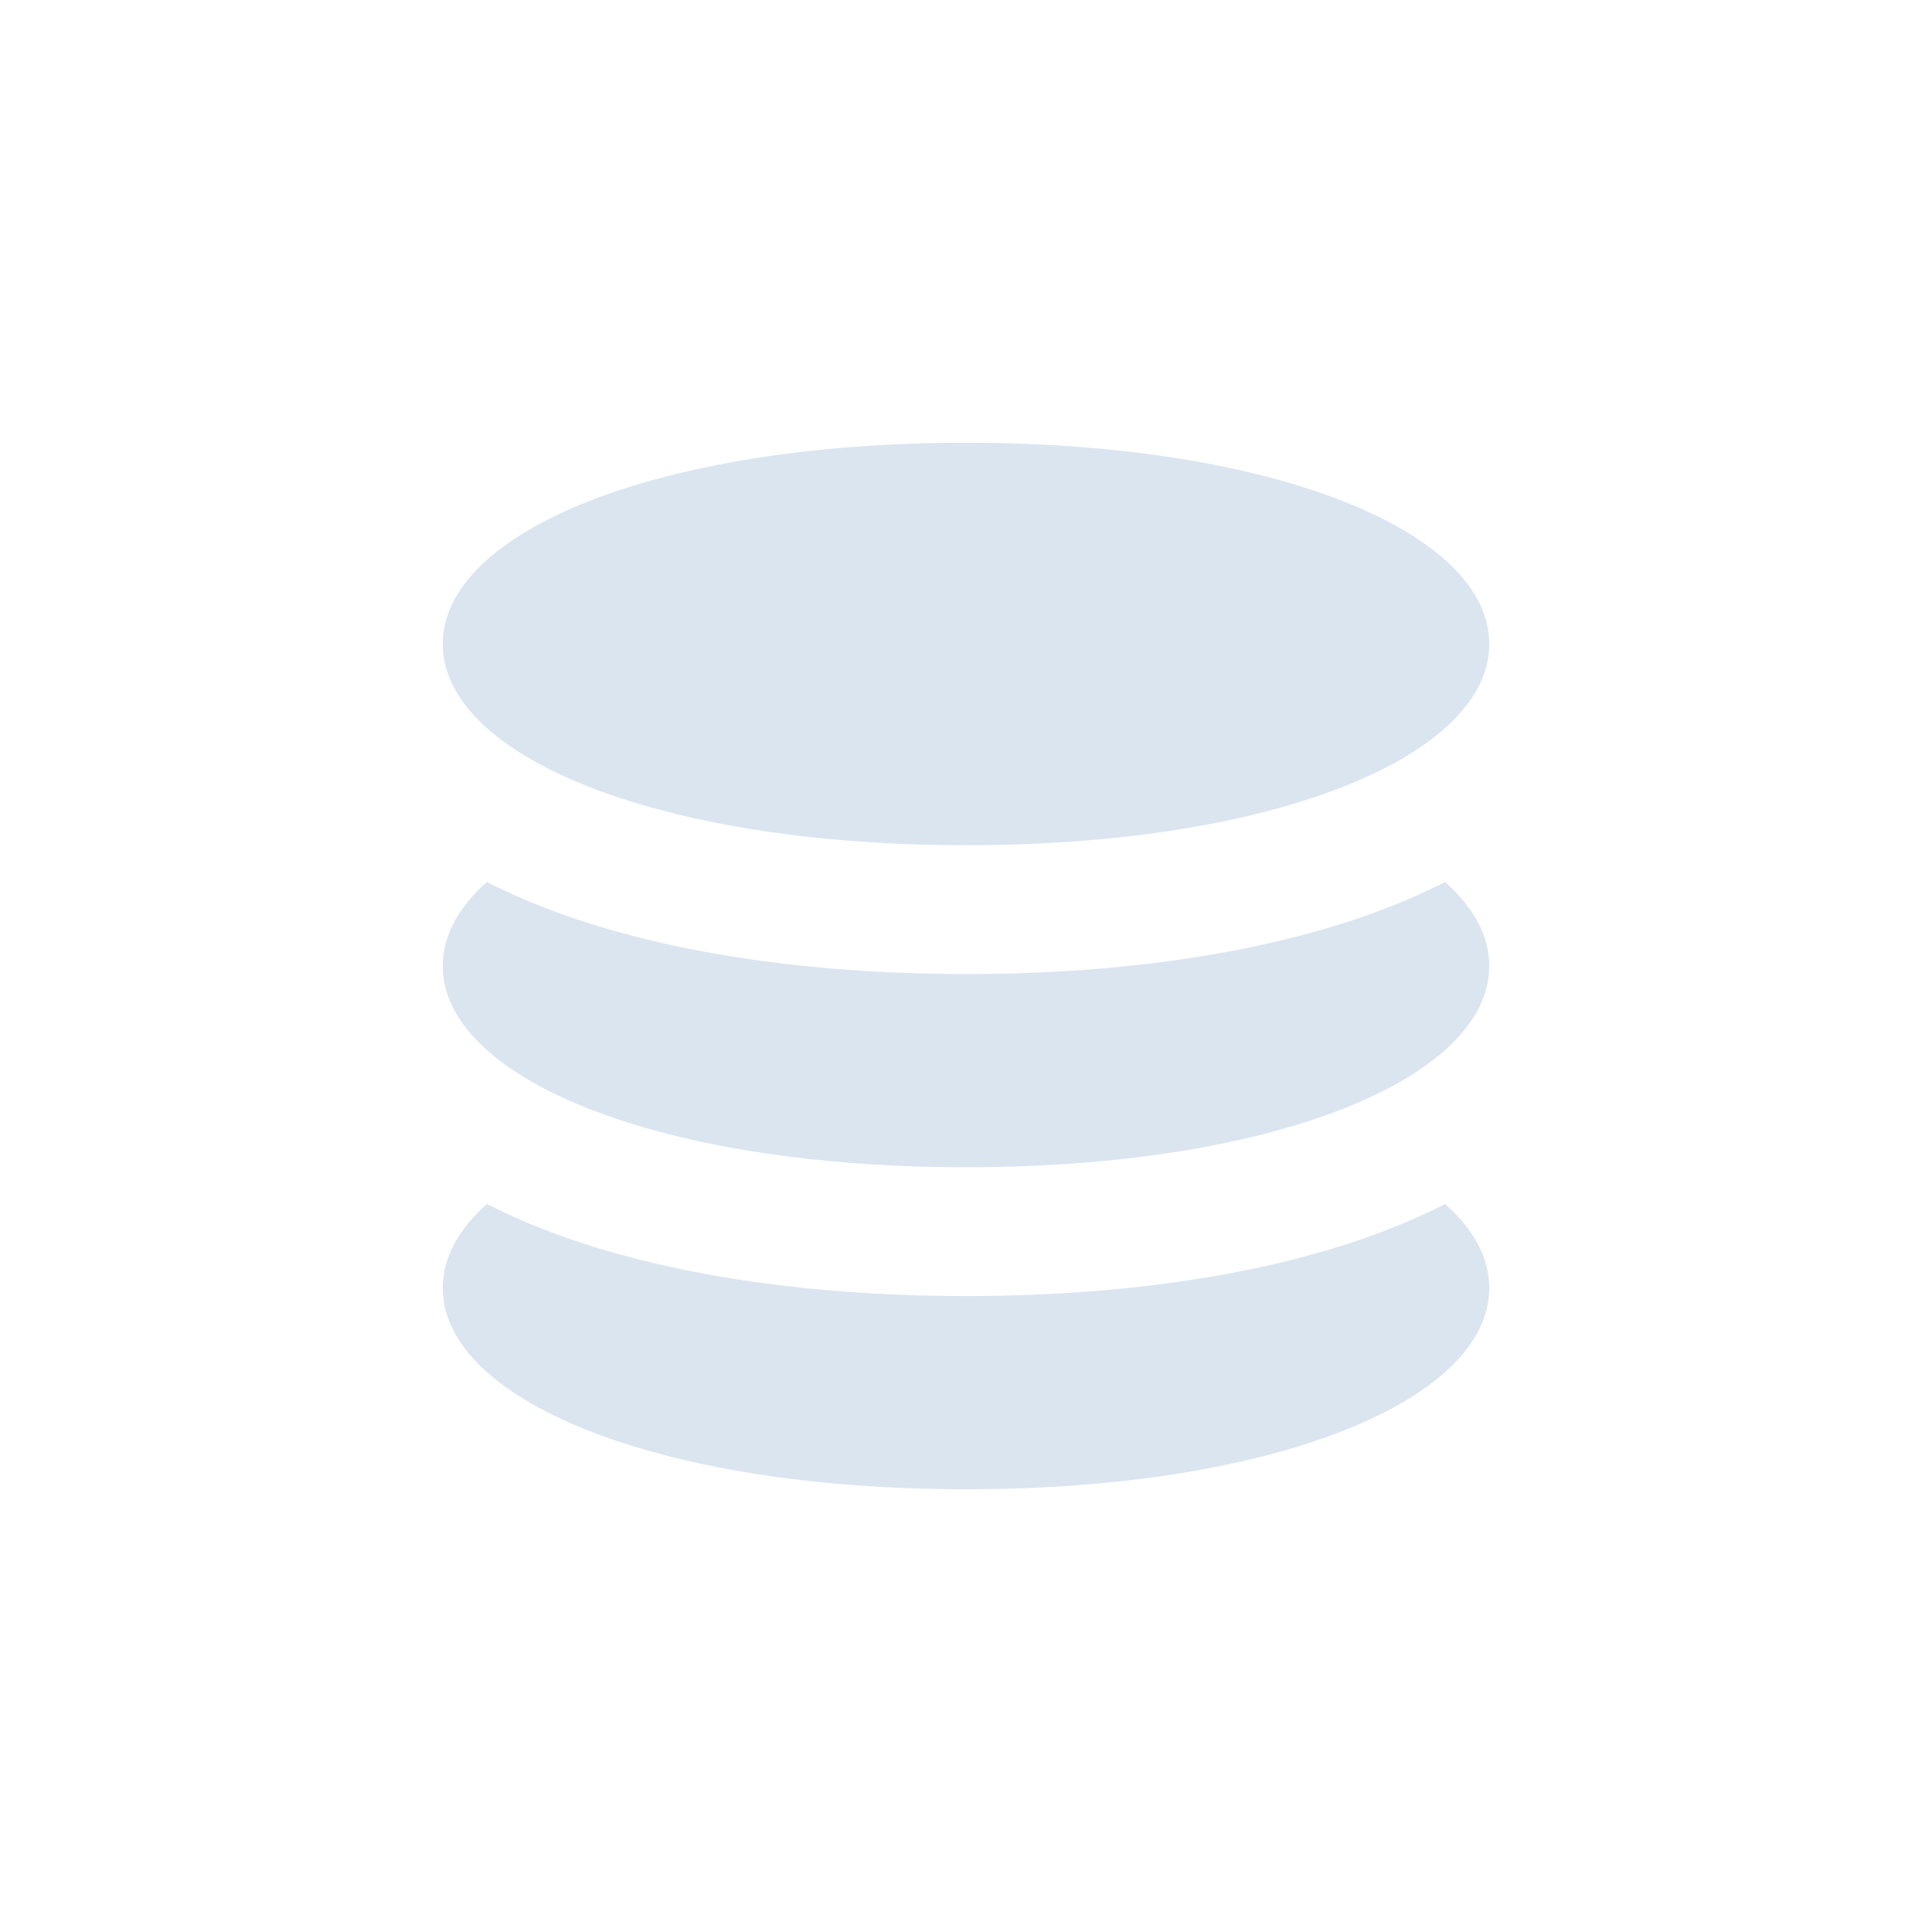
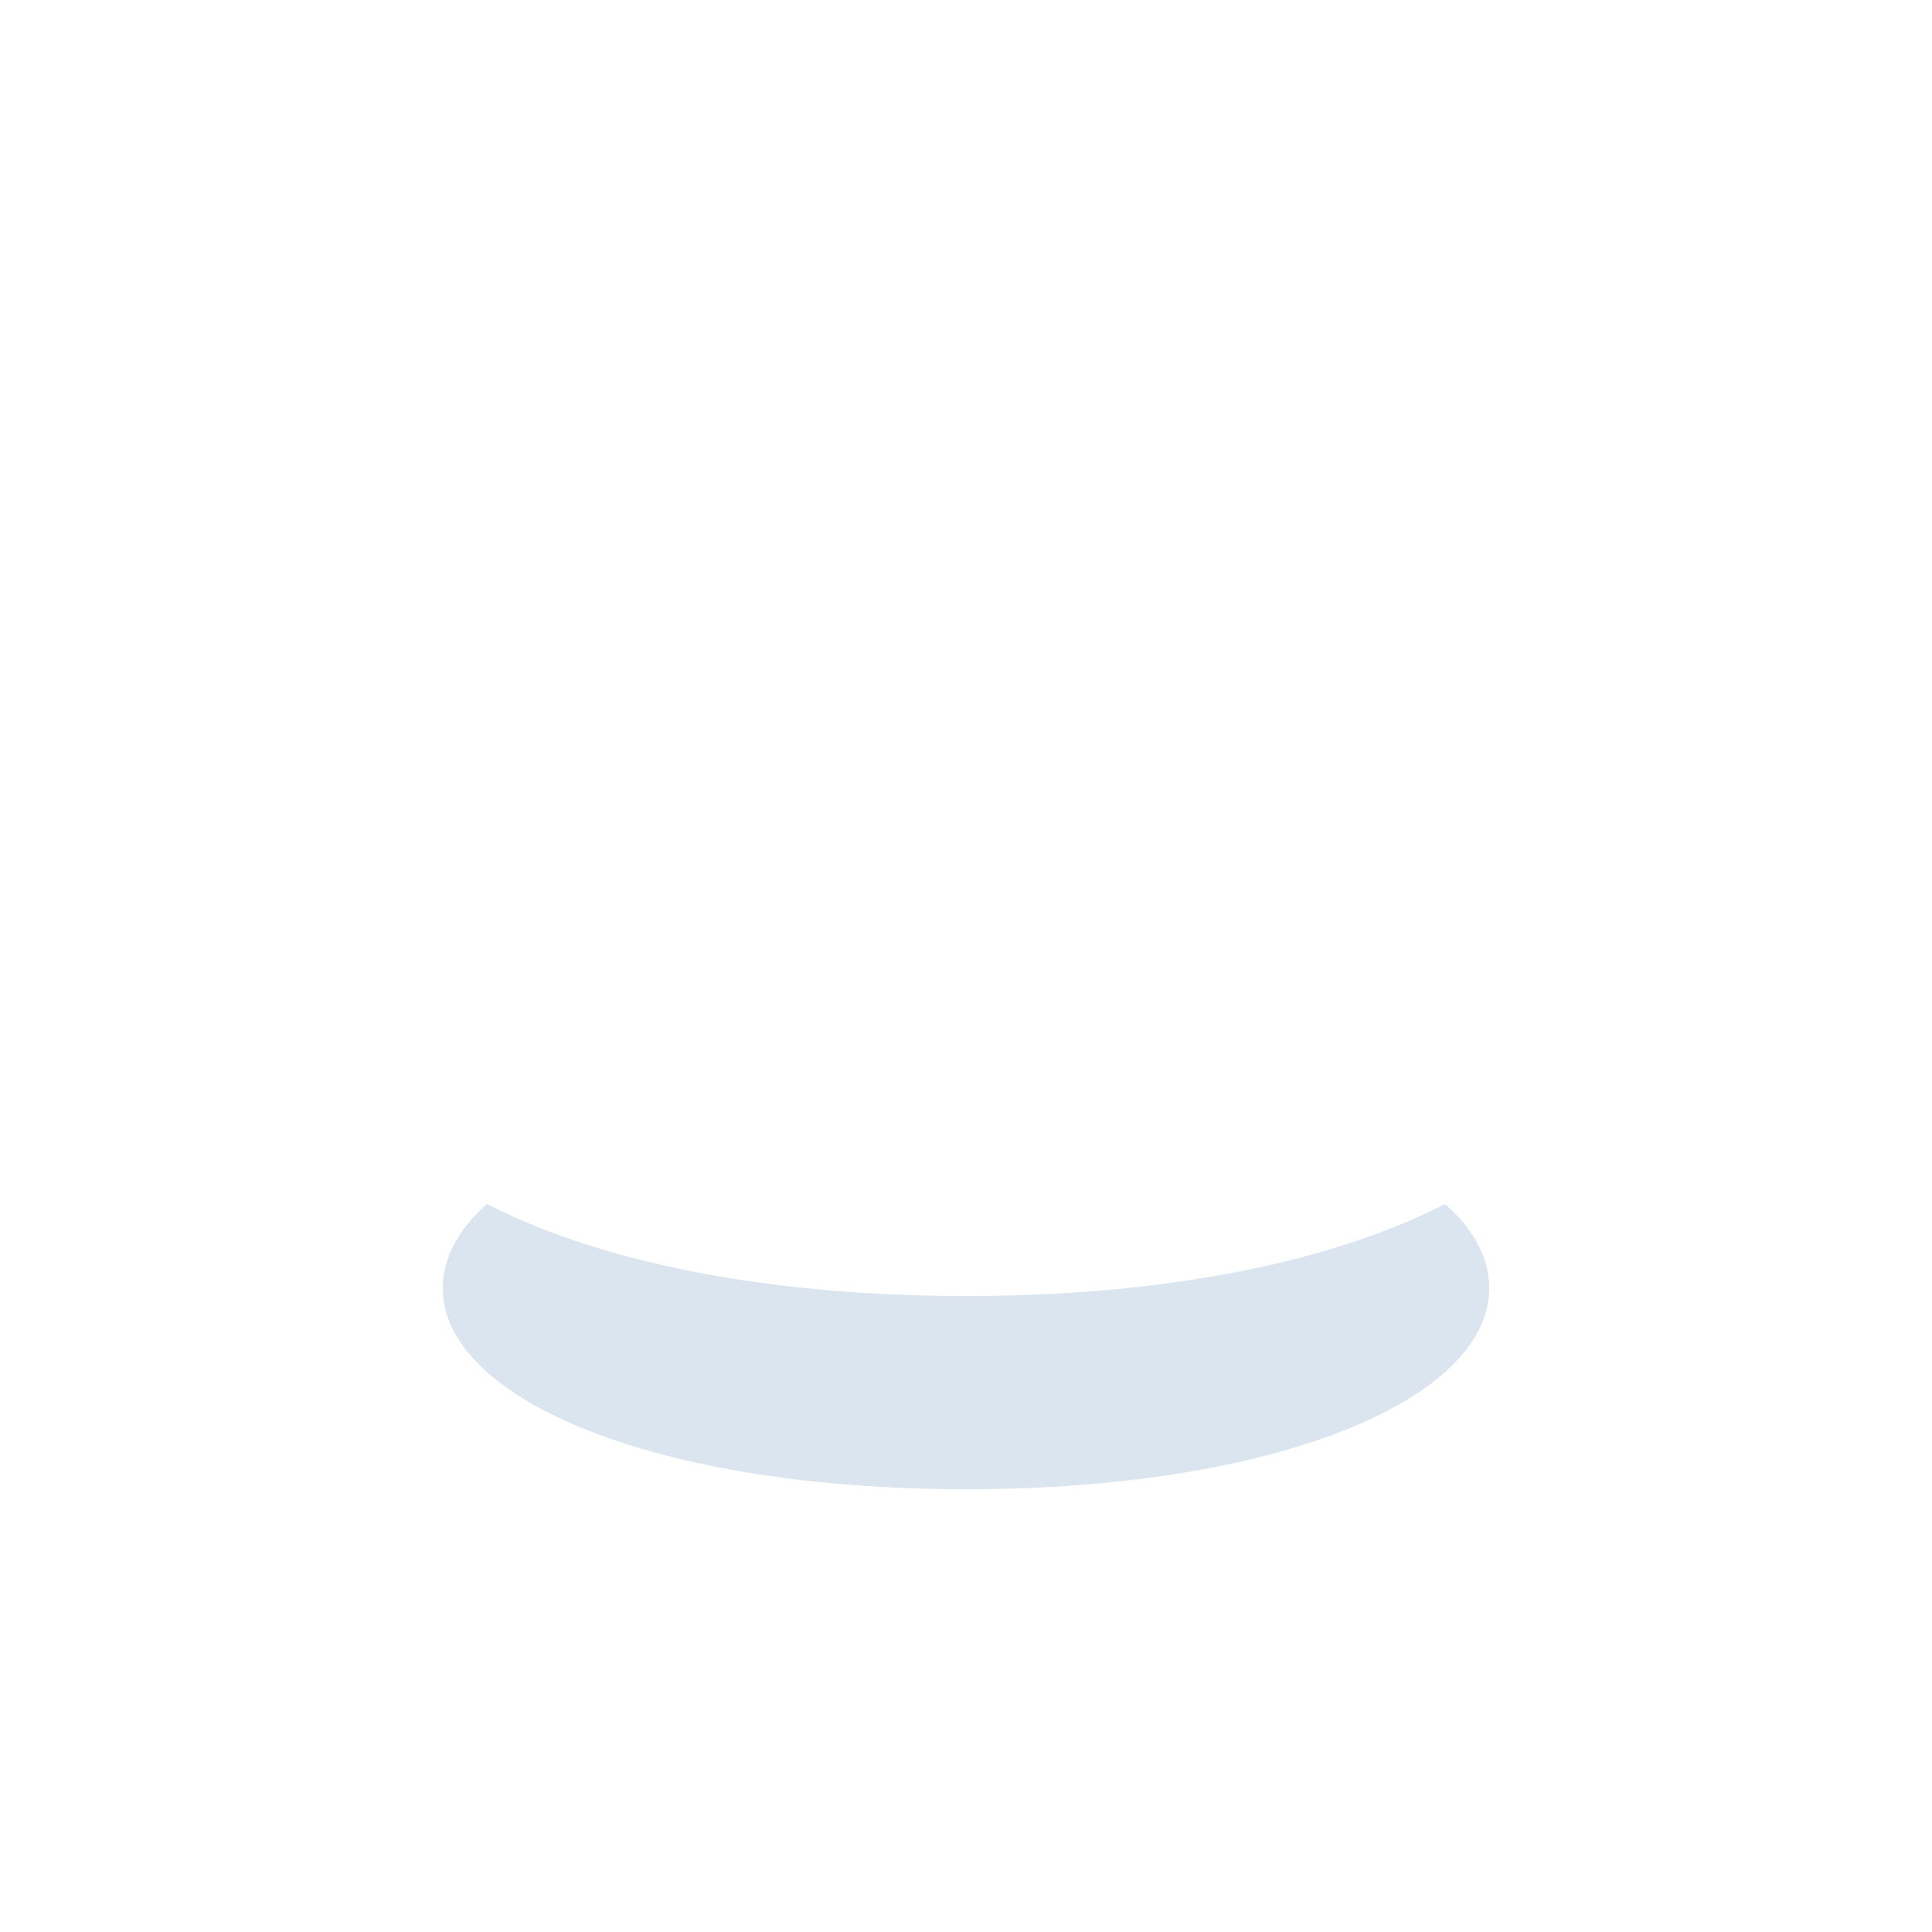
<svg xmlns="http://www.w3.org/2000/svg" width="24" height="24" viewBox="0 0 24 24" fill="none">
-   <path d="M16.019 10C17.576 9.544 18.5 8.818 18.5 8C18.5 6.619 15.866 5.5 12 5.5C8.134 5.5 5.5 6.619 5.5 8C5.5 8.818 6.424 9.544 7.981 10C7.981 10 7.981 10 7.981 10C9.052 10.314 10.424 10.5 12 10.5C13.208 10.5 14.296 10.391 15.221 10.198C15.502 10.14 15.769 10.073 16.019 10Z" fill="#DBE5F0" />
-   <path d="M6.711 11.255C8.096 11.804 9.935 12.1 12 12.1C14.065 12.1 15.904 11.804 17.289 11.255C17.515 11.166 17.737 11.066 17.951 10.956C18.308 11.273 18.5 11.627 18.5 12C18.5 12.818 17.576 13.544 16.019 14C15.769 14.073 15.502 14.14 15.221 14.198C14.296 14.391 13.208 14.5 12 14.5C10.424 14.5 9.052 14.314 7.981 14C6.424 13.544 5.5 12.818 5.5 12C5.5 11.627 5.692 11.274 6.048 10.956C6.263 11.066 6.485 11.166 6.711 11.255Z" fill="#DBE5F0" />
  <path d="M17.289 15.255C17.515 15.166 17.737 15.066 17.951 14.956C18.308 15.273 18.5 15.627 18.5 16C18.5 17.381 15.866 18.5 12 18.5C8.134 18.5 5.5 17.381 5.5 16C5.5 15.627 5.692 15.274 6.048 14.956C6.263 15.066 6.485 15.166 6.711 15.255C8.096 15.804 9.935 16.1 12 16.1C14.065 16.1 15.904 15.804 17.289 15.255Z" fill="#DBE5F0" />
</svg>